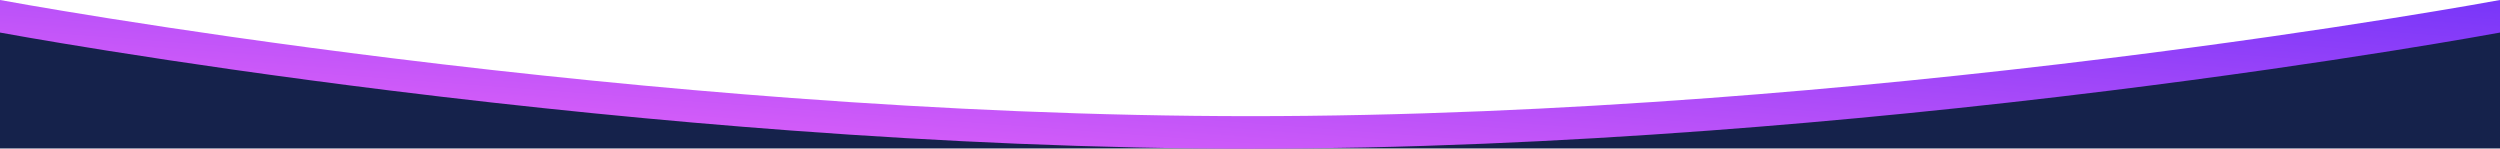
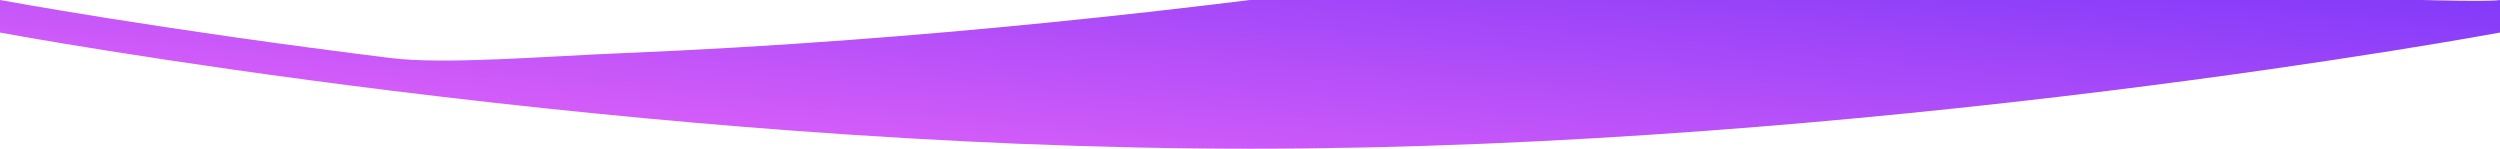
<svg xmlns="http://www.w3.org/2000/svg" width="1920" height="114.211" viewBox="0 0 1920 114.211">
  <defs>
    <linearGradient id="linear-gradient" x1="1" y1="-0.159" x2="0" y2="0.625" gradientUnits="objectBoundingBox">
      <stop offset="0" stop-color="#6f32f9" />
      <stop offset="1" stop-color="#da5ff9" />
    </linearGradient>
  </defs>
  <g id="Group_537" data-name="Group 537" transform="translate(-7213 -10670.858)">
    <g id="Group_536" data-name="Group 536" transform="translate(7213 10670.859)">
-       <path id="Path_98" data-name="Path 98" d="M0,0S480.515,89.21,960.515,89.21,1920,0,1920,0V98H0Z" transform="translate(0 16)" fill="#15224b" />
-       <path id="Subtraction_9" data-name="Subtraction 9" d="M960.515,114.21c-57.224,0-117.477-1.29-179.085-3.833-56-2.312-114.368-5.712-173.5-10.106-99.58-7.4-203.1-17.717-307.677-30.667-41.051-5.082-82.4-10.593-122.907-16.378-32.378-4.625-64.263-9.432-94.77-14.288C30.438,30.64.282,25.052,0,25V0L.016,0C1.292.238,31.852,5.865,82.58,13.938c30.48,4.851,62.365,9.659,94.77,14.288C217.794,34,259.146,39.514,300.257,44.6c104.584,12.949,208.1,23.266,307.677,30.666,59.121,4.394,117.493,7.794,173.5,10.106,61.6,2.543,121.854,3.833,179.085,3.833s117.468-1.29,179.041-3.833c55.97-2.312,114.3-5.712,173.379-10.106,99.491-7.4,202.89-17.717,307.324-30.666,41.046-5.09,82.334-10.6,122.718-16.378,32.335-4.627,64.165-9.435,94.605-14.288C1886.82,6.087,1916.706.608,1919.952.009L1920,0V25l-.048.01c-3.241.6-33.086,6.071-82.371,13.929-30.5,4.862-62.327,9.67-94.6,14.288-40.423,5.784-81.712,11.294-122.718,16.378-104.427,12.949-207.825,23.266-307.324,30.667-59.075,4.394-117.409,7.794-173.379,10.106C1077.977,112.921,1017.739,114.21,960.515,114.21Z" transform="translate(0 0)" fill="url(#linear-gradient)" />
+       <path id="Subtraction_9" data-name="Subtraction 9" d="M960.515,114.21c-57.224,0-117.477-1.29-179.085-3.833-56-2.312-114.368-5.712-173.5-10.106-99.58-7.4-203.1-17.717-307.677-30.667-41.051-5.082-82.4-10.593-122.907-16.378-32.378-4.625-64.263-9.432-94.77-14.288C30.438,30.64.282,25.052,0,25V0L.016,0C1.292.238,31.852,5.865,82.58,13.938c30.48,4.851,62.365,9.659,94.77,14.288C217.794,34,259.146,39.514,300.257,44.6s117.468-1.29,179.041-3.833c55.97-2.312,114.3-5.712,173.379-10.106,99.491-7.4,202.89-17.717,307.324-30.666,41.046-5.09,82.334-10.6,122.718-16.378,32.335-4.627,64.165-9.435,94.605-14.288C1886.82,6.087,1916.706.608,1919.952.009L1920,0V25l-.048.01c-3.241.6-33.086,6.071-82.371,13.929-30.5,4.862-62.327,9.67-94.6,14.288-40.423,5.784-81.712,11.294-122.718,16.378-104.427,12.949-207.825,23.266-307.324,30.667-59.075,4.394-117.409,7.794-173.379,10.106C1077.977,112.921,1017.739,114.21,960.515,114.21Z" transform="translate(0 0)" fill="url(#linear-gradient)" />
    </g>
  </g>
</svg>